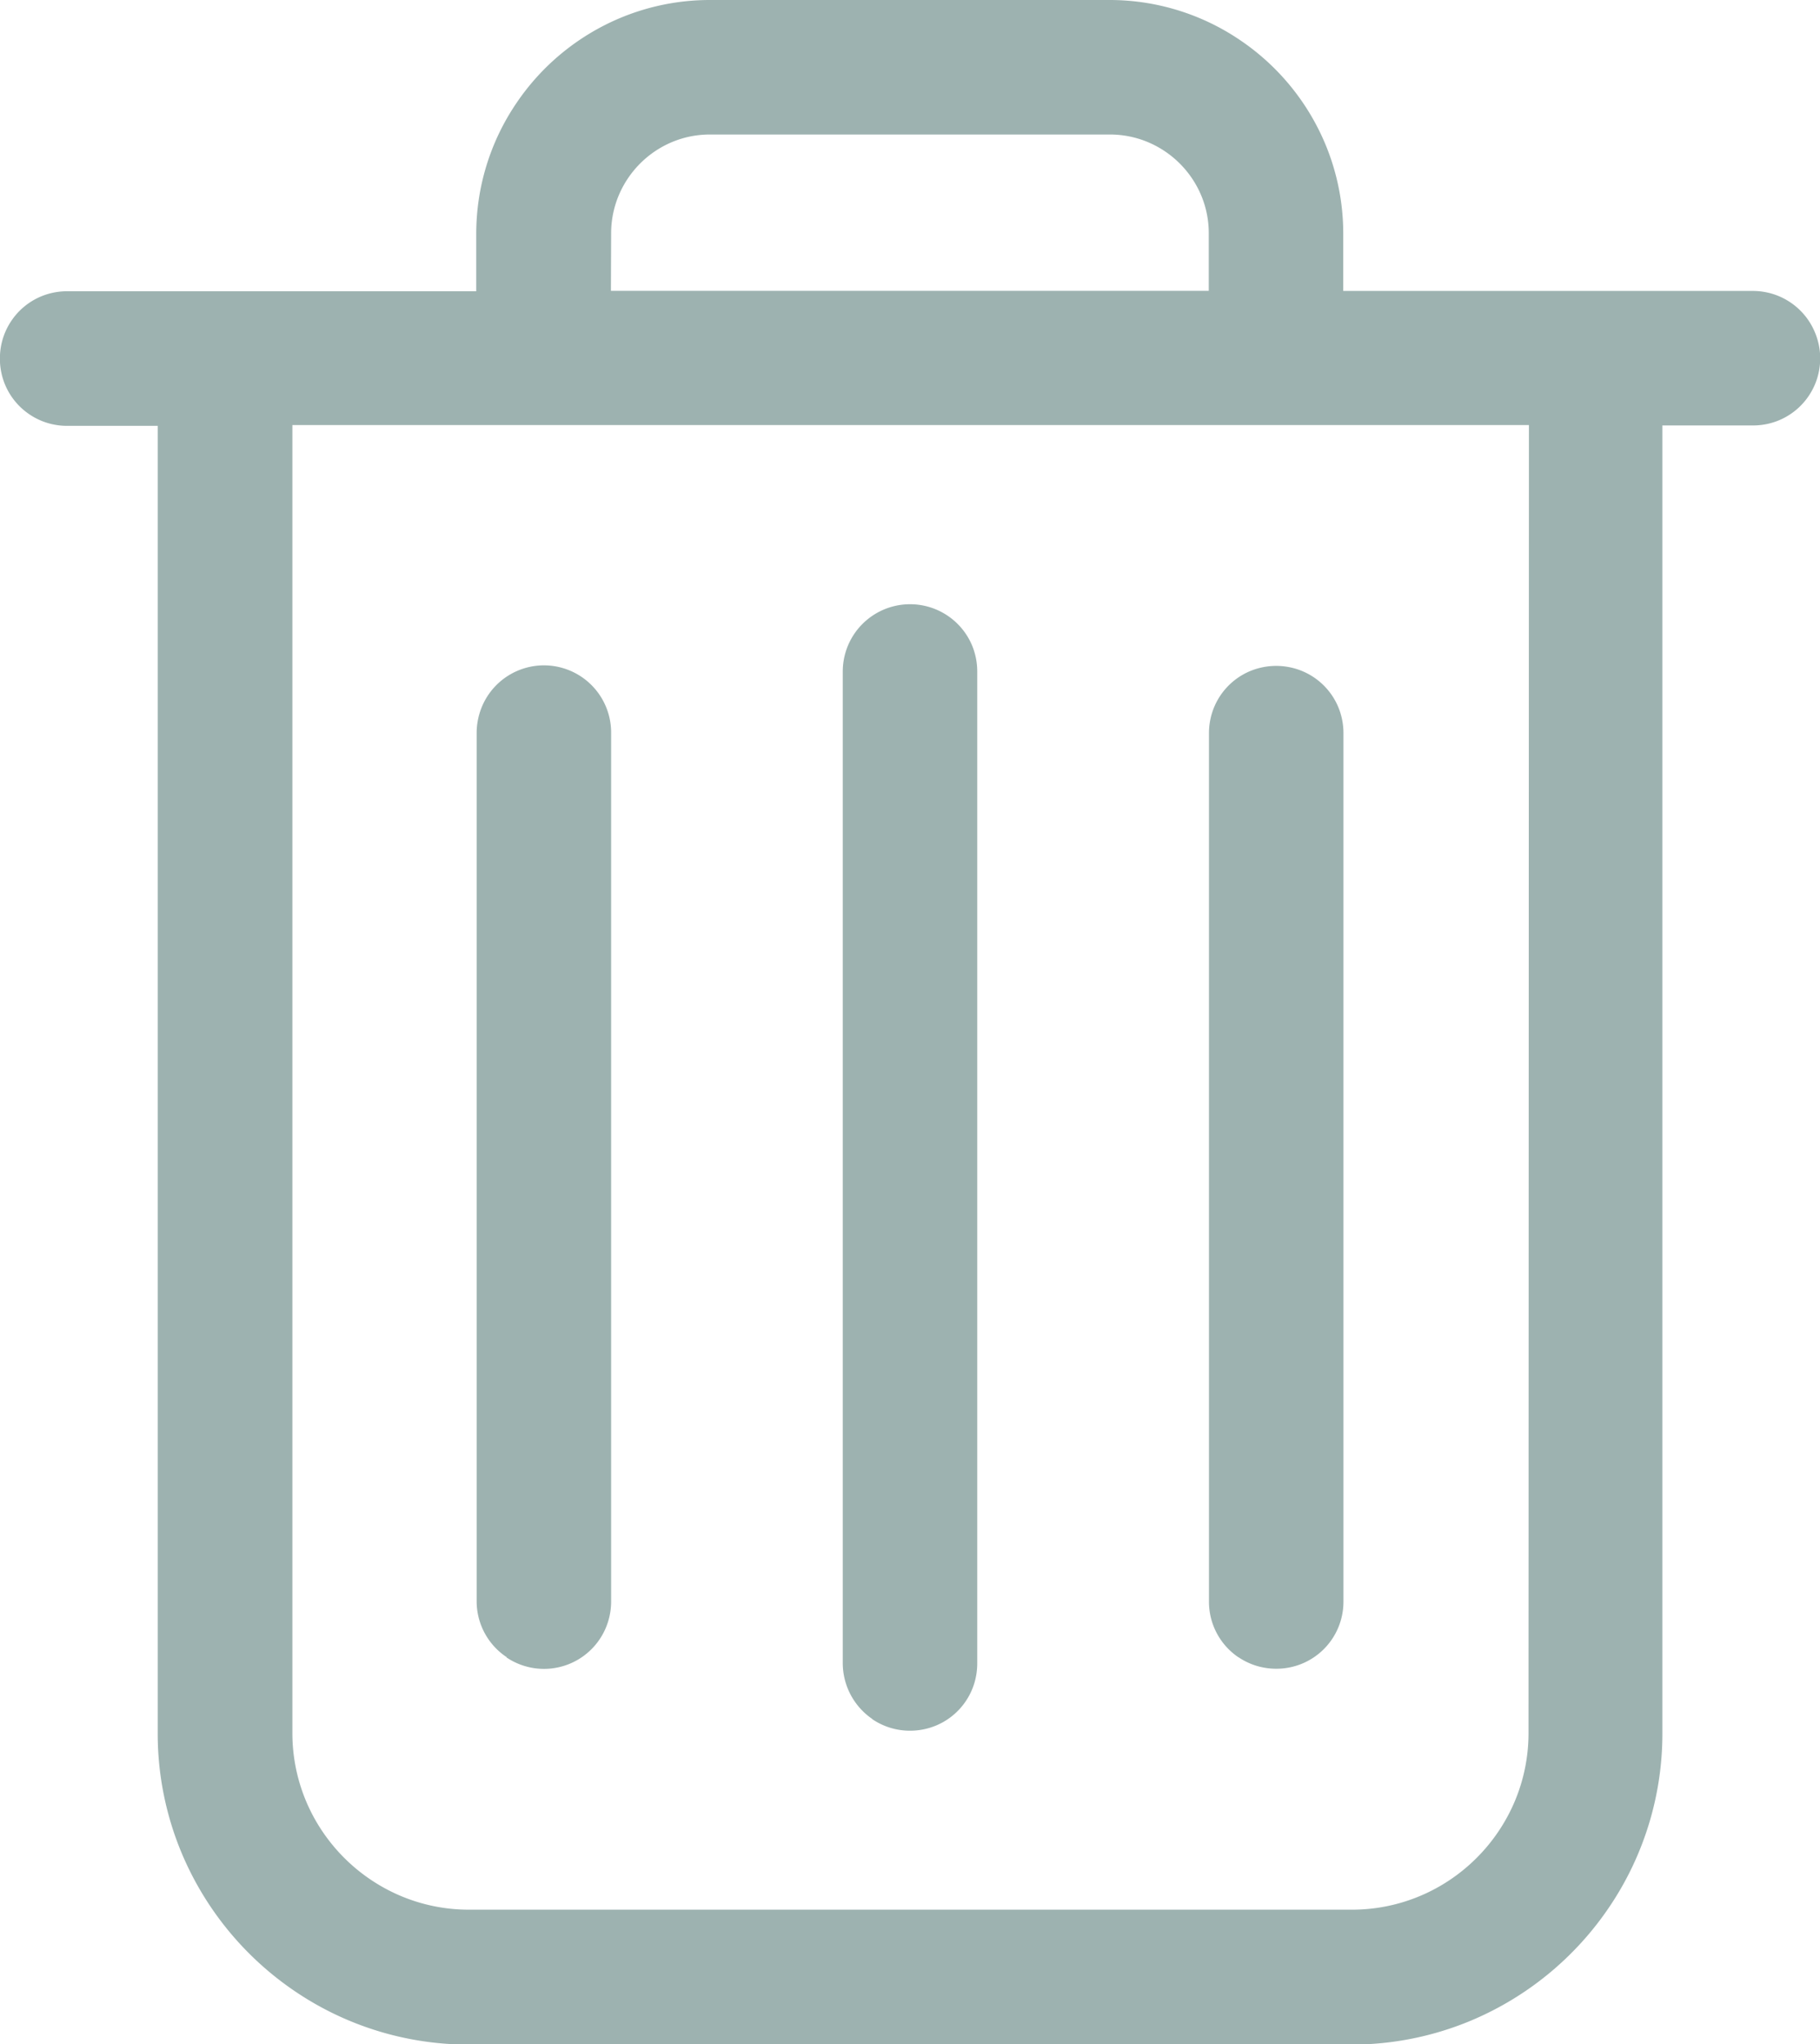
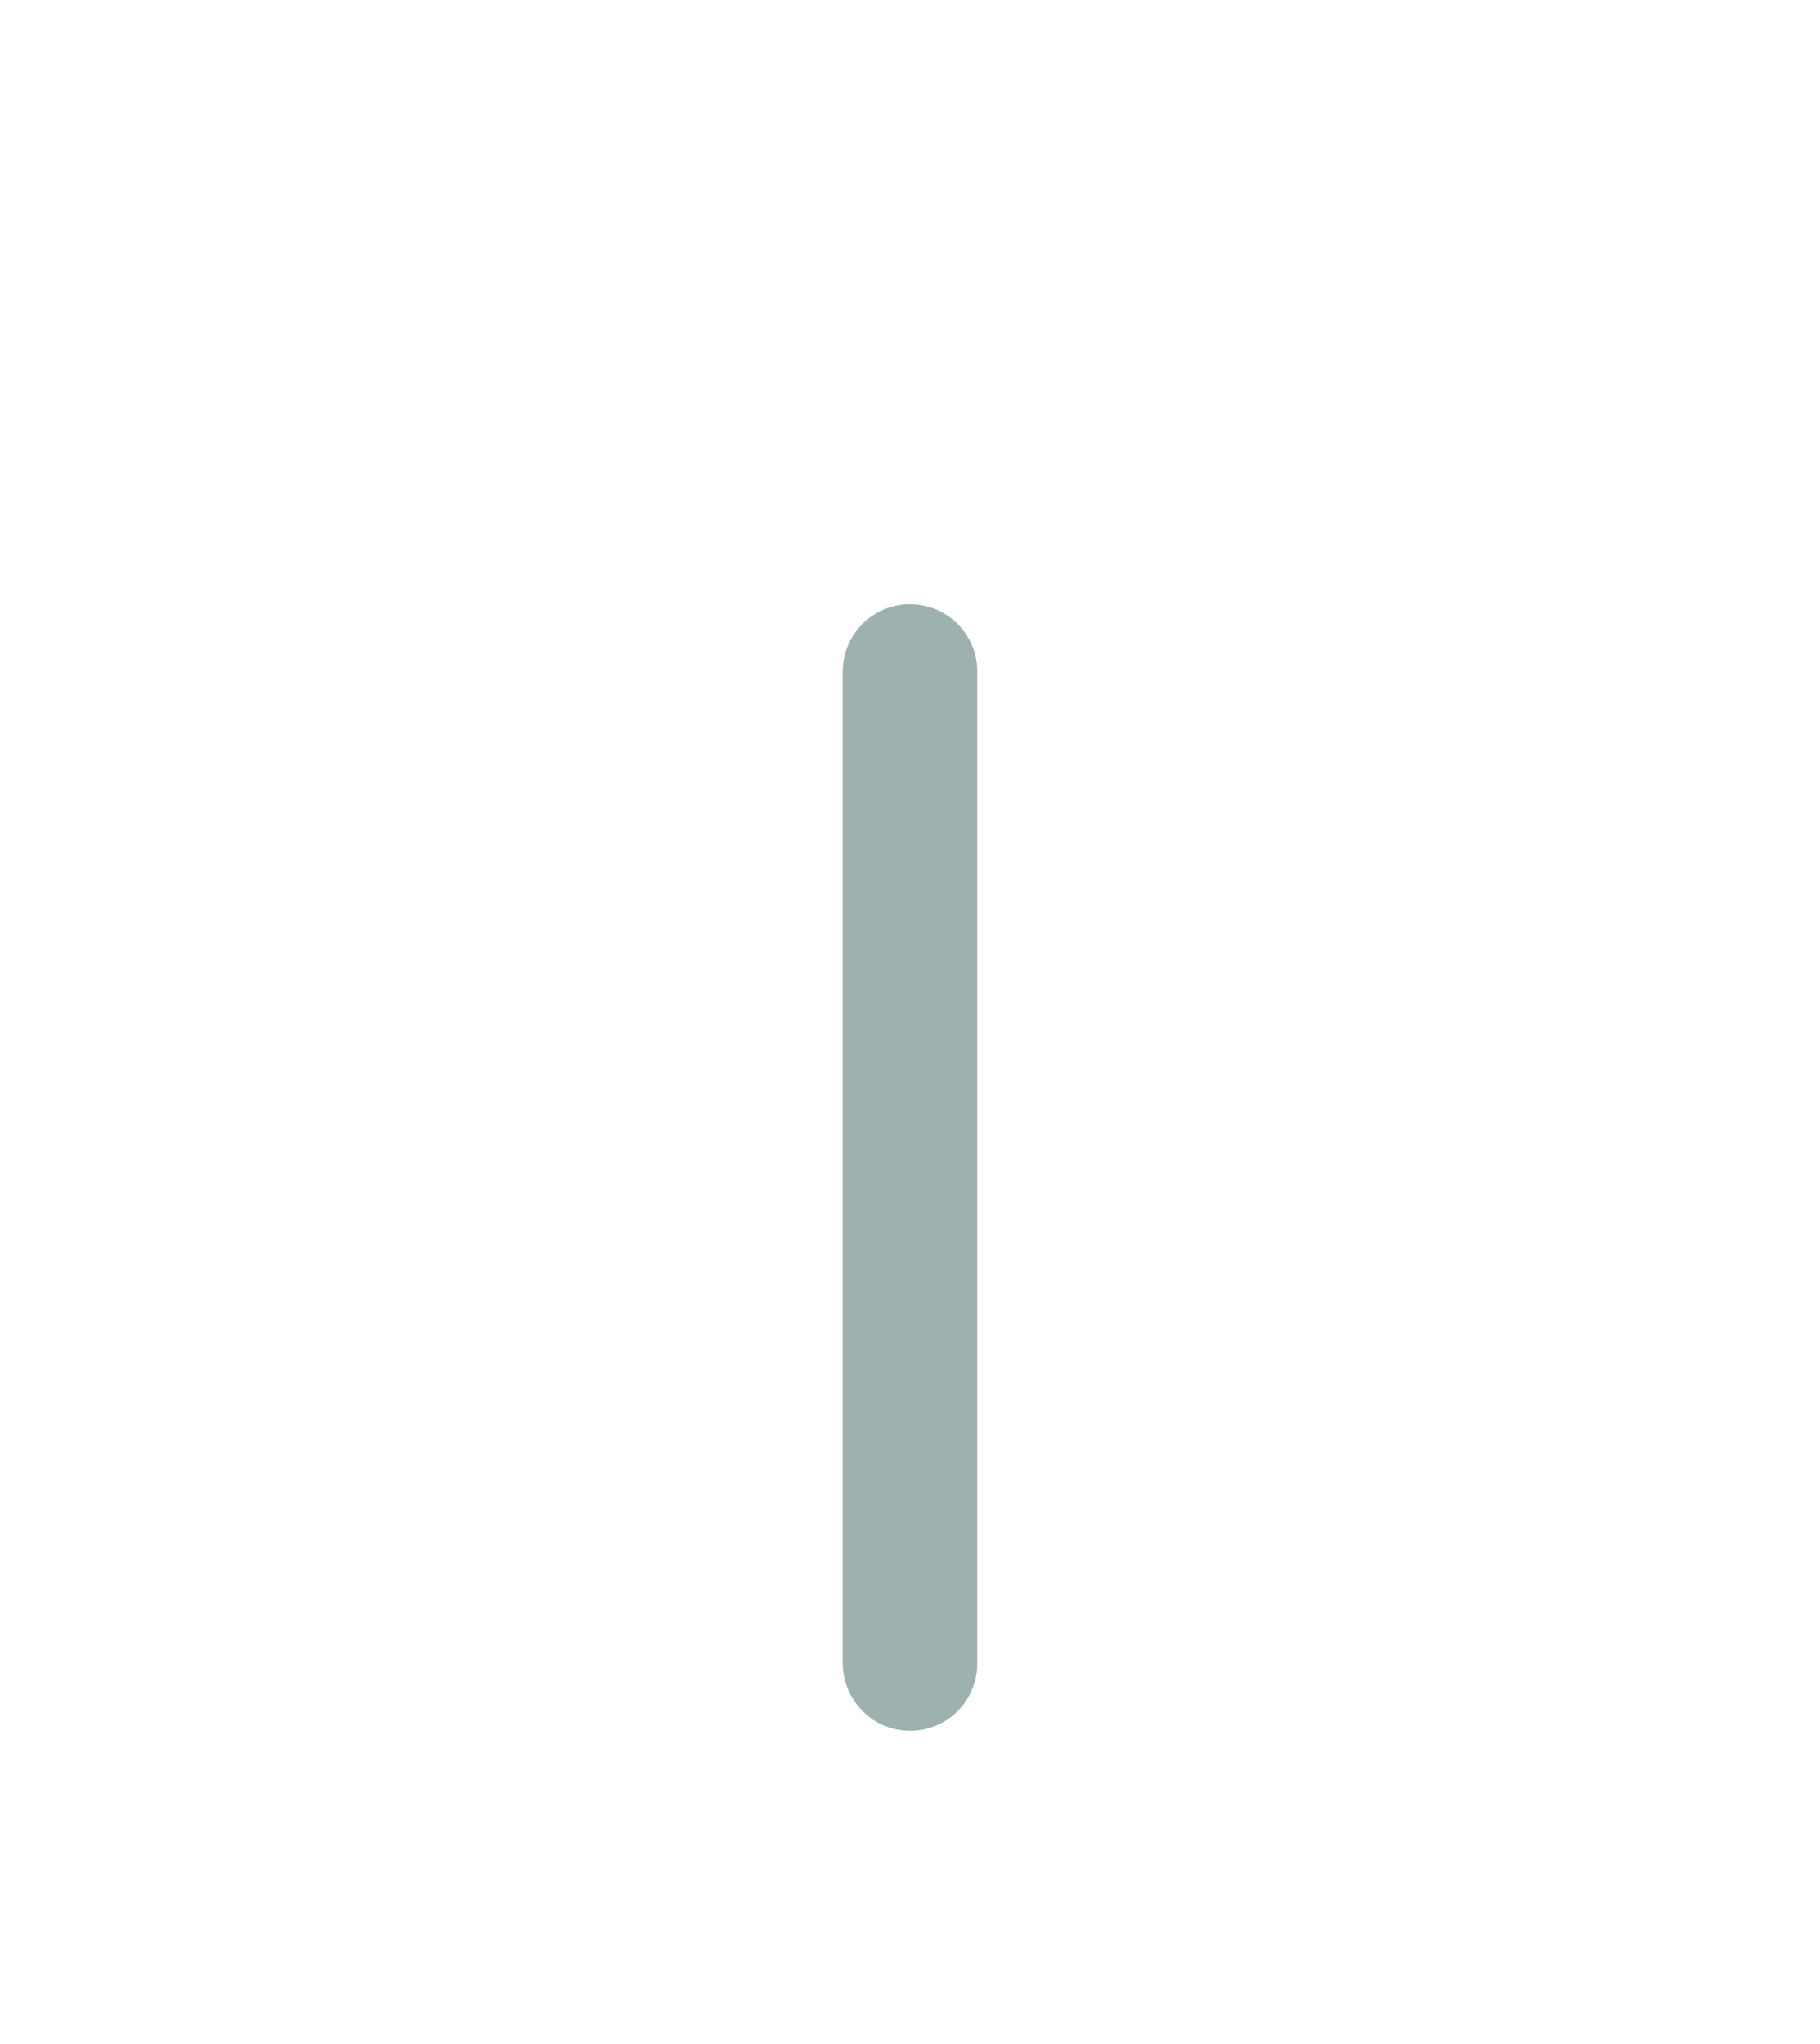
<svg xmlns="http://www.w3.org/2000/svg" width="18.095" height="20.318" viewBox="0 0 18.095 20.318">
  <g id="usun" transform="translate(-149.412 16.5)" fill="#9db2b0">
-     <path id="Path_303" data-name="Path 303" d="M167.455-13.2a.665.665 0 0 0-.242-.294.665.665 0 0 0-.175-.084.675.675 0 0 0-.2-.03h-4.071v-.571a2.309 2.309 0 0 0-.183-.9 2.334 2.334 0 0 0-.841-1.021 2.309 2.309 0 0 0-1.3-.4h-3.975a2.309 2.309 0 0 0-.9.183 2.335 2.335 0 0 0-1.021.841 2.309 2.309 0 0 0-.4 1.3v.571h-4.067a.672.672 0 0 0-.261.052.665.665 0 0 0-.294.242.664.664 0 0 0-.084.175.674.674 0 0 0-.03.2.671.671 0 0 0 .052.261.665.665 0 0 0 .242.294.664.664 0 0 0 .175.084.675.675 0 0 0 .2.03h.9v13a3.076 3.076 0 0 0 .244 1.2 3.113 3.113 0 0 0 1.122 1.361 3.076 3.076 0 0 0 1.728.529h8.776a3.076 3.076 0 0 0 1.2-.244 3.113 3.113 0 0 0 1.361-1.122 3.076 3.076 0 0 0 .529-1.728v-13h.9a.671.671 0 0 0 .261-.052.665.665 0 0 0 .294-.242.664.664 0 0 0 .084-.175.674.674 0 0 0 .03-.2.671.671 0 0 0-.054-.26zm-11.967-.979a.977.977 0 0 1 .077-.382.993.993 0 0 1 .357-.434.981.981 0 0 1 .257-.124.979.979 0 0 1 .292-.044h3.975a.977.977 0 0 1 .382.077.993.993 0 0 1 .434.357.982.982 0 0 1 .124.257.979.979 0 0 1 .044.292v.571h-5.944zM164.609.614v.111a1.744 1.744 0 0 1-.138.683 1.771 1.771 0 0 1-.638.774 1.745 1.745 0 0 1-.981.3h-8.776a1.744 1.744 0 0 1-.683-.138 1.771 1.771 0 0 1-.774-.638 1.745 1.745 0 0 1-.3-.981v-13h12.294z" />
    <path id="Path_304" data-name="Path 304" d="M1400.527 891.373a.665.665 0 0 0 .375.115.675.675 0 0 0 .261-.052.665.665 0 0 0 .378-.417.68.68 0 0 0 .03-.2v-9.859a.676.676 0 0 0-.052-.261.669.669 0 0 0-1.285.261v9.854a.674.674 0 0 0 .293.557z" transform="translate(-1242.443 -890.785)" />
-     <path id="Path_305" data-name="Path 305" d="M857.15 981.431a.667.667 0 0 0 1.011-.356.678.678 0 0 0 .03-.2v-8.631a.668.668 0 0 0-1.307-.2.677.677 0 0 0-.03.2v8.631a.667.667 0 0 0 .3.555z" transform="translate(-702.703 -981.457)" />
-     <path id="Path_306" data-name="Path 306" d="M1943.909 981.43a.671.671 0 0 0 .175.084.679.679 0 0 0 .2.03.666.666 0 0 0 .668-.668v-8.631a.673.673 0 0 0-.052-.261.666.666 0 0 0-.417-.378.679.679 0 0 0-.46.022.666.666 0 0 0-.378.417.679.679 0 0 0-.03.2v8.631a.666.666 0 0 0 .294.555z" transform="translate(-1782.183 -981.457)" />
  </g>
</svg>